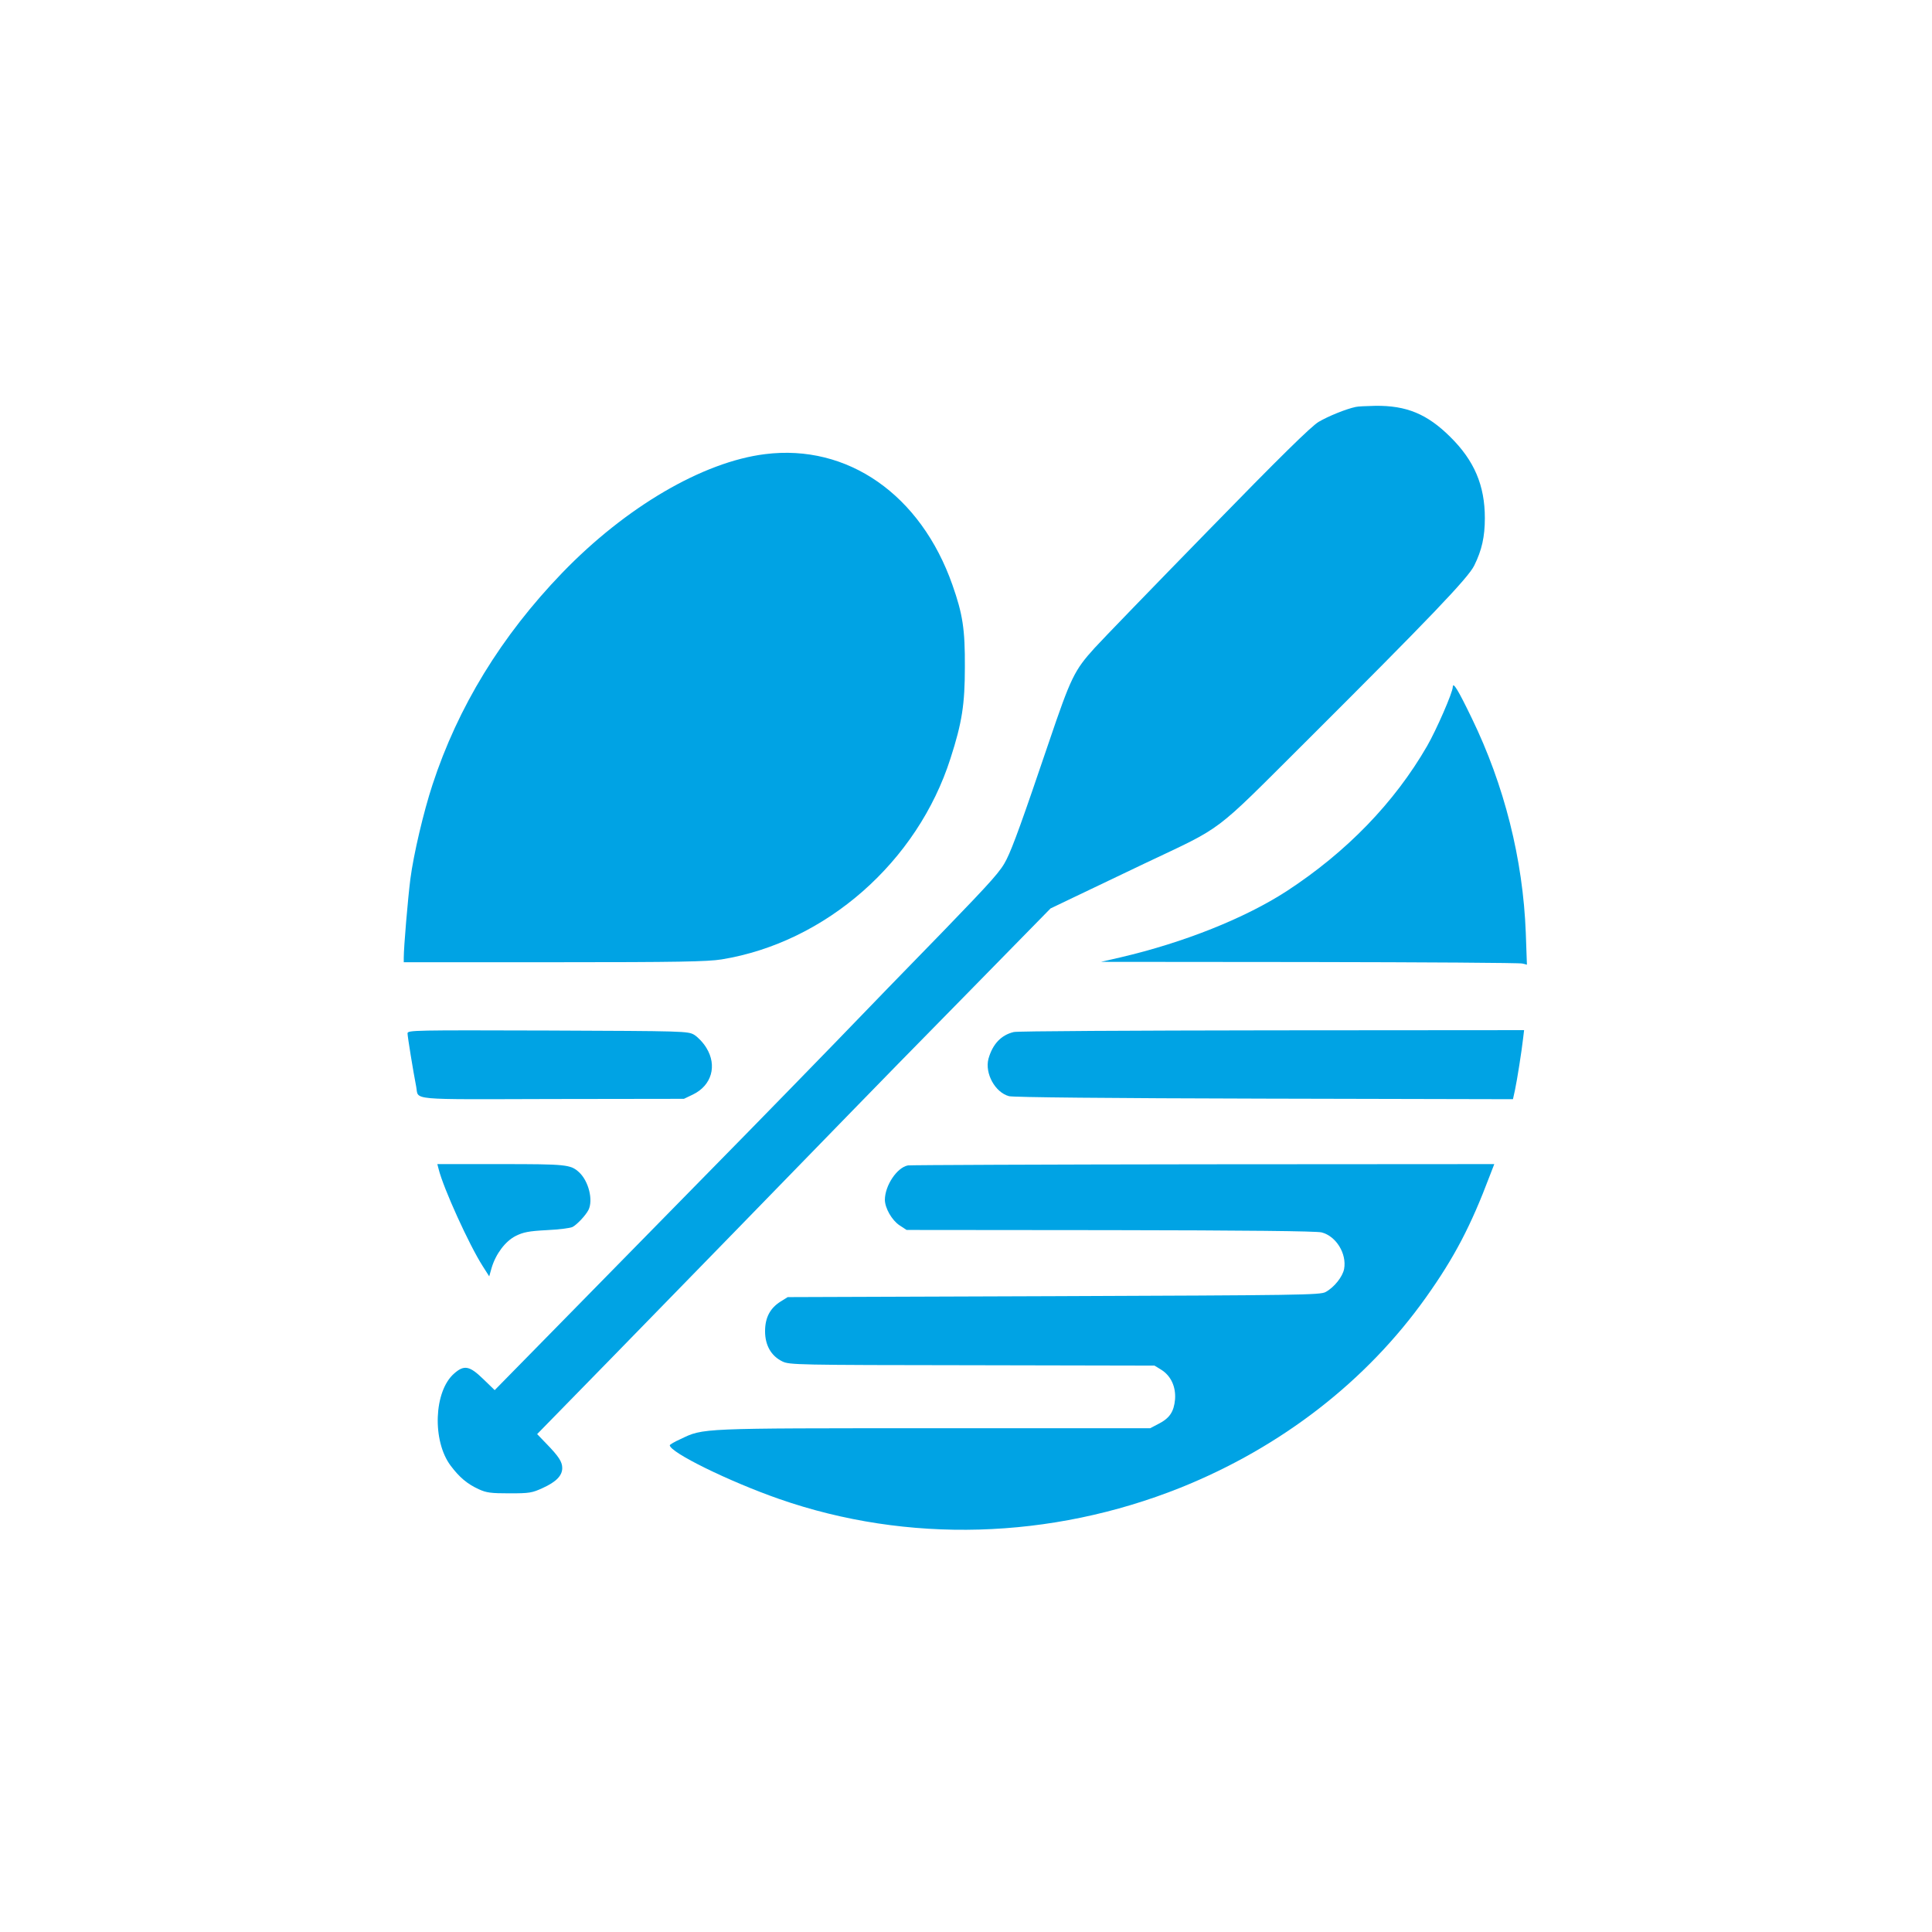
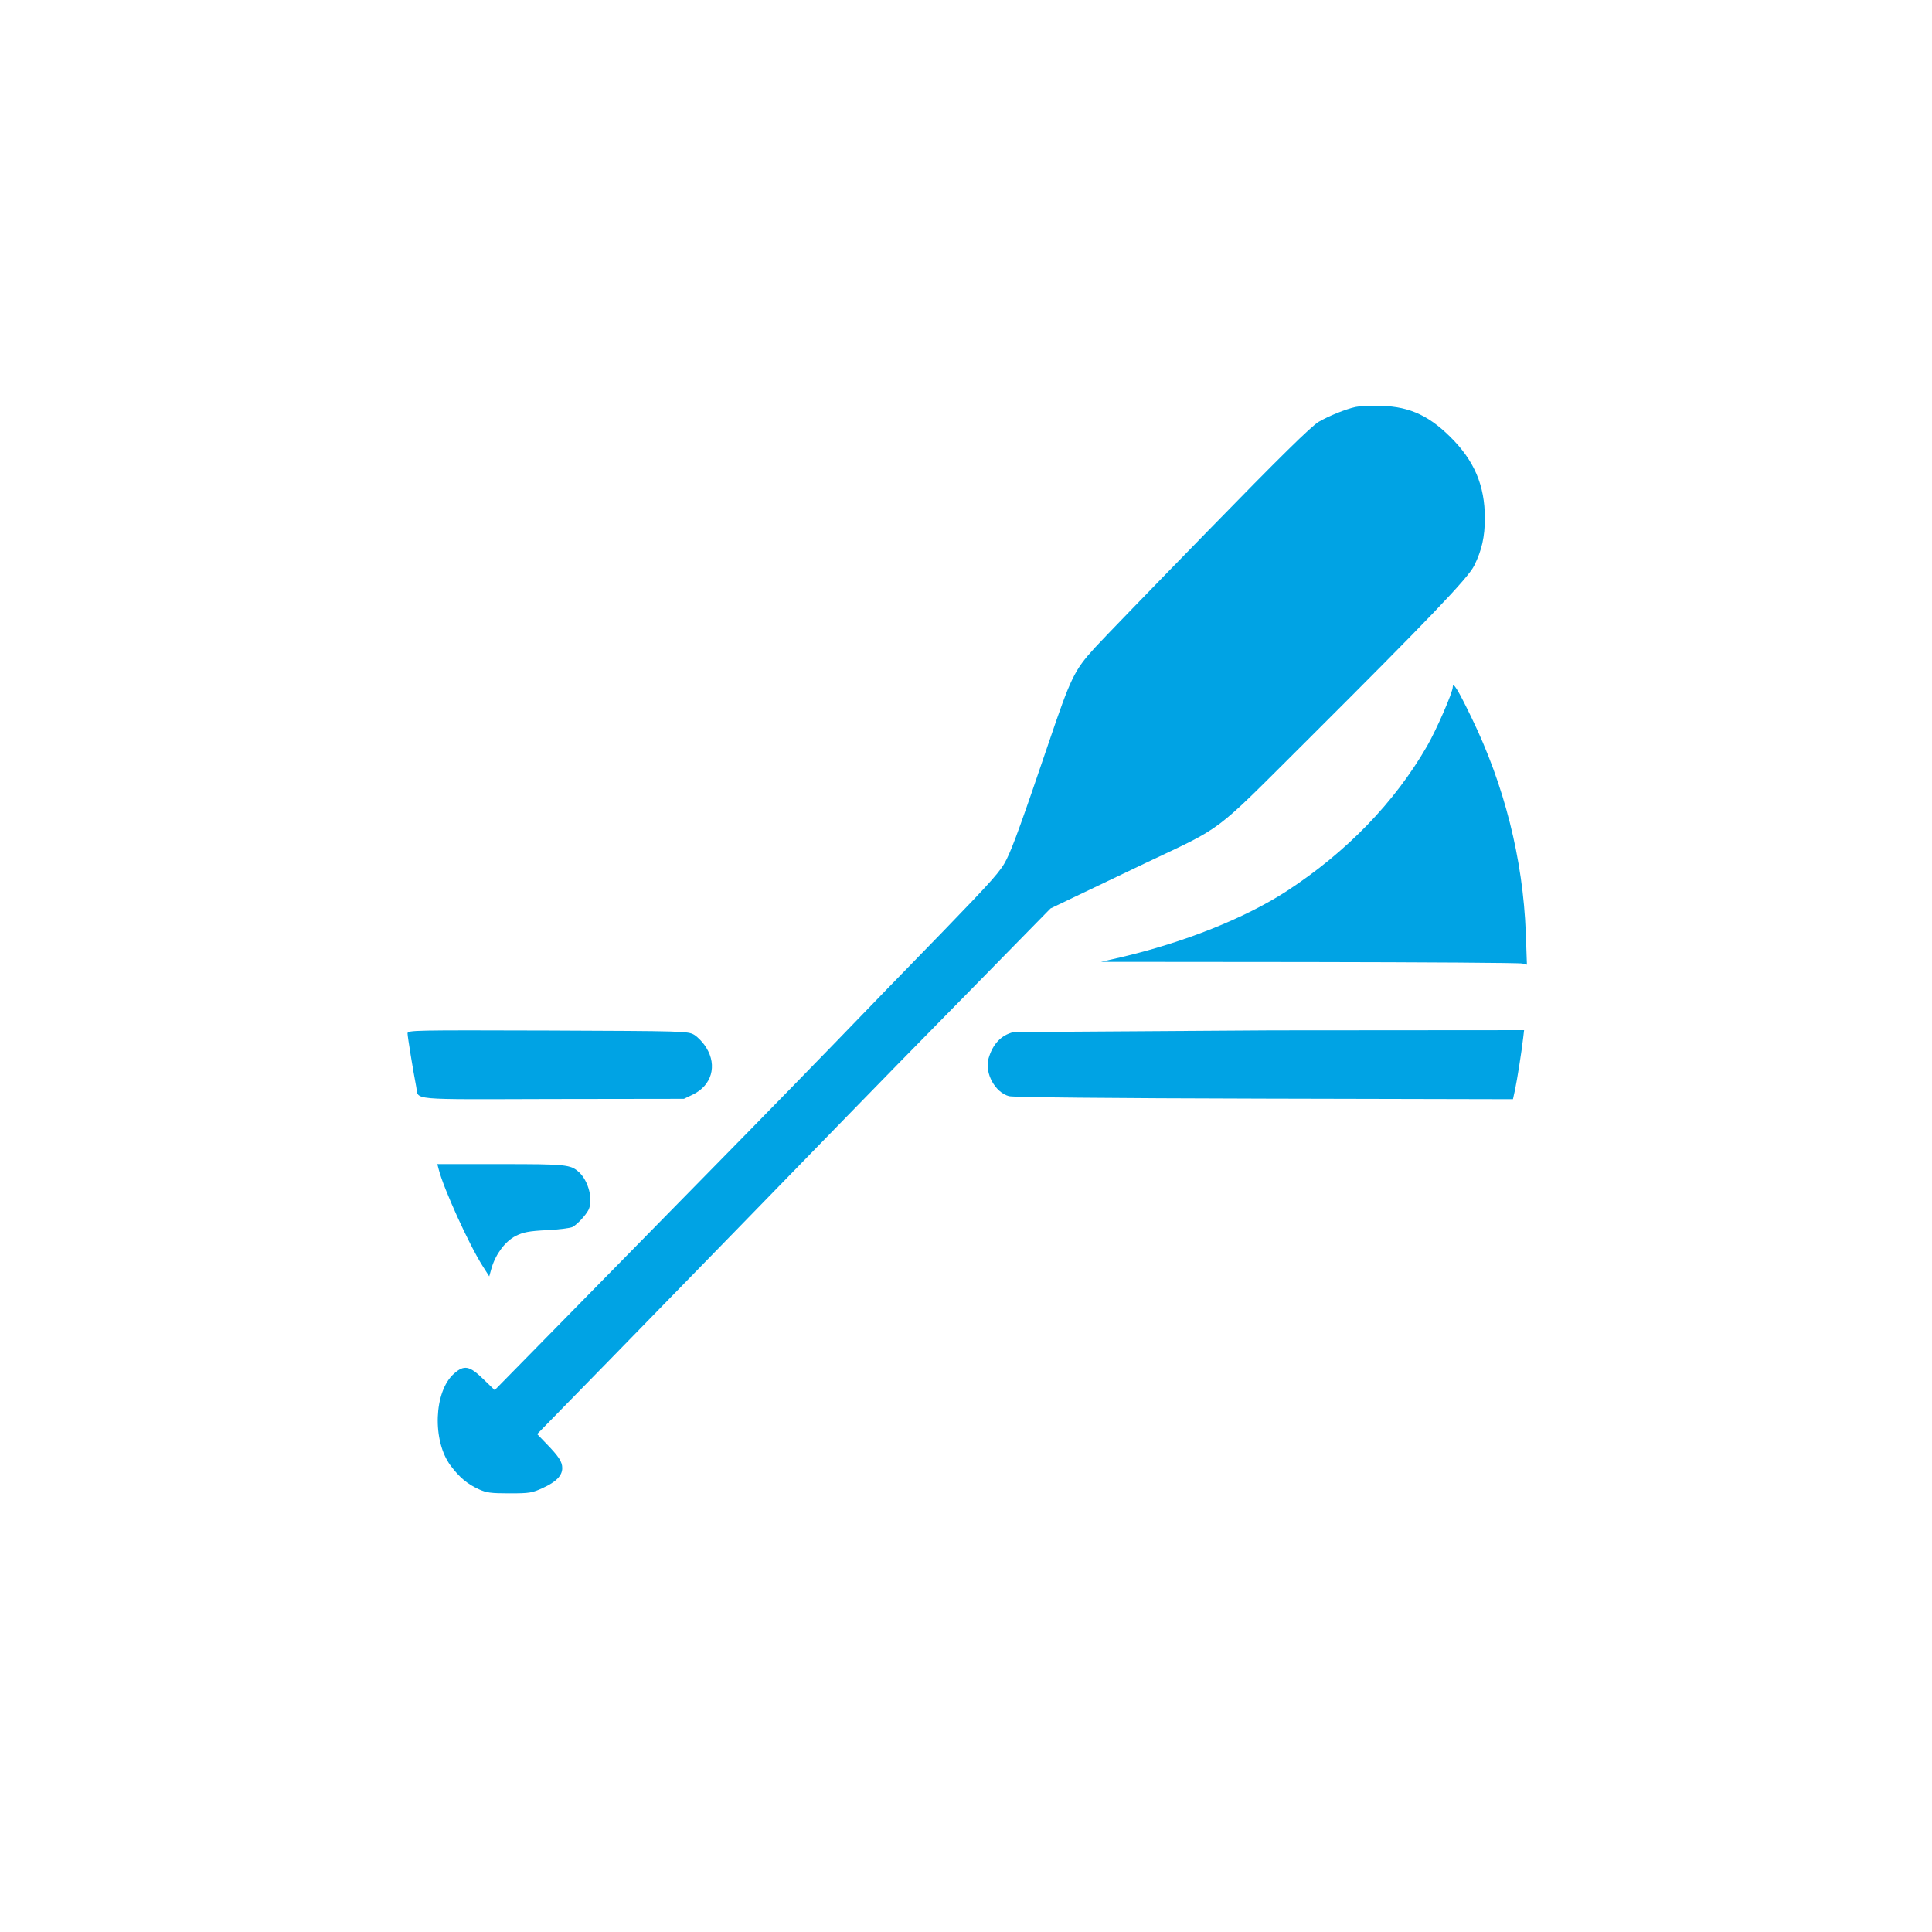
<svg xmlns="http://www.w3.org/2000/svg" version="1.0" width="1024pt" height="1024pt" viewBox="0 0 1024 1024" preserveAspectRatio="xMidYMid meet">
  <g transform="translate(0,1024) scale(0.1,-0.1)" fill="#00a3e4" stroke="none">
    <path d="M7185 8083 c-52 -11 -145 -49 -196 -79 -40 -24 -206 -187 -585 -576 -291 -298 -562 -578 -602 -622 -108 -119 -126 -156 -243 -501 -138 -407 -190 -552 -224 -620 -30 -61 -74 -110 -332 -377 -164 -168 -426 -438 -582 -600 -303 -312 -574 -589 -996 -1018 -143 -146 -382 -389 -532 -542 l-271 -276 -61 59 c-72 70 -101 76 -154 29 -108 -94 -117 -358 -18 -489 46 -61 87 -96 148 -124 41 -19 65 -22 163 -22 106 0 120 2 178 29 70 32 102 65 102 105 0 33 -18 61 -83 128 l-50 52 394 403 c385 394 953 978 1274 1308 88 91 361 370 607 620 l446 455 119 57 c65 31 236 113 381 182 424 201 355 149 847 639 660 658 868 875 899 940 40 81 56 152 56 251 0 173 -56 305 -184 431 -122 121 -232 166 -396 164 -47 -1 -94 -3 -105 -6z" />
-     <path d="M4055 7833 c-330 -41 -738 -280 -1075 -629 -323 -335 -553 -711 -688 -1124 -47 -143 -100 -368 -117 -499 -13 -103 -35 -359 -35 -418 l0 -23 798 0 c655 0 813 3 887 15 552 90 1038 517 1213 1066 61 189 76 286 76 484 1 199 -11 279 -66 435 -168 478 -555 748 -993 693z" />
    <path d="M7700 6599 c0 -29 -87 -228 -136 -313 -173 -300 -427 -562 -744 -769 -222 -144 -546 -273 -880 -351 l-105 -24 1105 -1 c608 -1 1116 -4 1129 -8 l24 -6 -6 169 c-15 391 -114 783 -287 1139 -72 149 -99 193 -100 164z" />
    <path d="M2160 4763 c0 -17 30 -201 46 -283 14 -73 -53 -67 721 -65 l698 1 48 23 c99 48 129 153 71 247 -16 27 -45 57 -64 69 -34 20 -50 20 -777 23 -706 2 -743 2 -743 -15z" />
-     <path d="M5373 4770 c-67 -16 -112 -64 -134 -142 -20 -77 35 -178 109 -198 23 -6 528 -11 1354 -13 l1317 -3 11 50 c11 52 35 203 43 274 l5 42 -1336 -1 c-736 -1 -1352 -4 -1369 -9z" />
+     <path d="M5373 4770 c-67 -16 -112 -64 -134 -142 -20 -77 35 -178 109 -198 23 -6 528 -11 1354 -13 l1317 -3 11 50 c11 52 35 203 43 274 l5 42 -1336 -1 z" />
    <path d="M2325 4043 c25 -101 162 -402 233 -513 l35 -55 13 46 c22 73 72 140 127 168 40 20 69 26 165 31 65 3 126 11 137 17 25 14 69 61 84 90 26 52 1 153 -50 200 -45 41 -68 43 -416 43 l-335 0 7 -27z" />
-     <path d="M4812 4063 c-58 -11 -122 -107 -122 -183 1 -44 37 -107 77 -134 l38 -25 1080 -1 c715 -1 1093 -5 1120 -12 77 -20 134 -113 119 -194 -8 -41 -52 -97 -98 -122 -29 -16 -139 -17 -1441 -22 l-1410 -5 -37 -23 c-56 -35 -83 -85 -83 -158 0 -74 32 -131 92 -160 37 -18 75 -19 1005 -20 l967 -2 36 -22 c51 -32 78 -90 73 -157 -6 -66 -29 -100 -88 -130 l-44 -23 -1146 0 c-1246 0 -1221 1 -1342 -57 -32 -14 -58 -30 -58 -33 0 -38 314 -192 580 -285 680 -237 1439 -215 2127 60 535 215 987 566 1302 1010 150 211 237 378 337 643 l24 62 -1543 -1 c-848 -1 -1552 -4 -1565 -6z" />
  </g>
</svg>